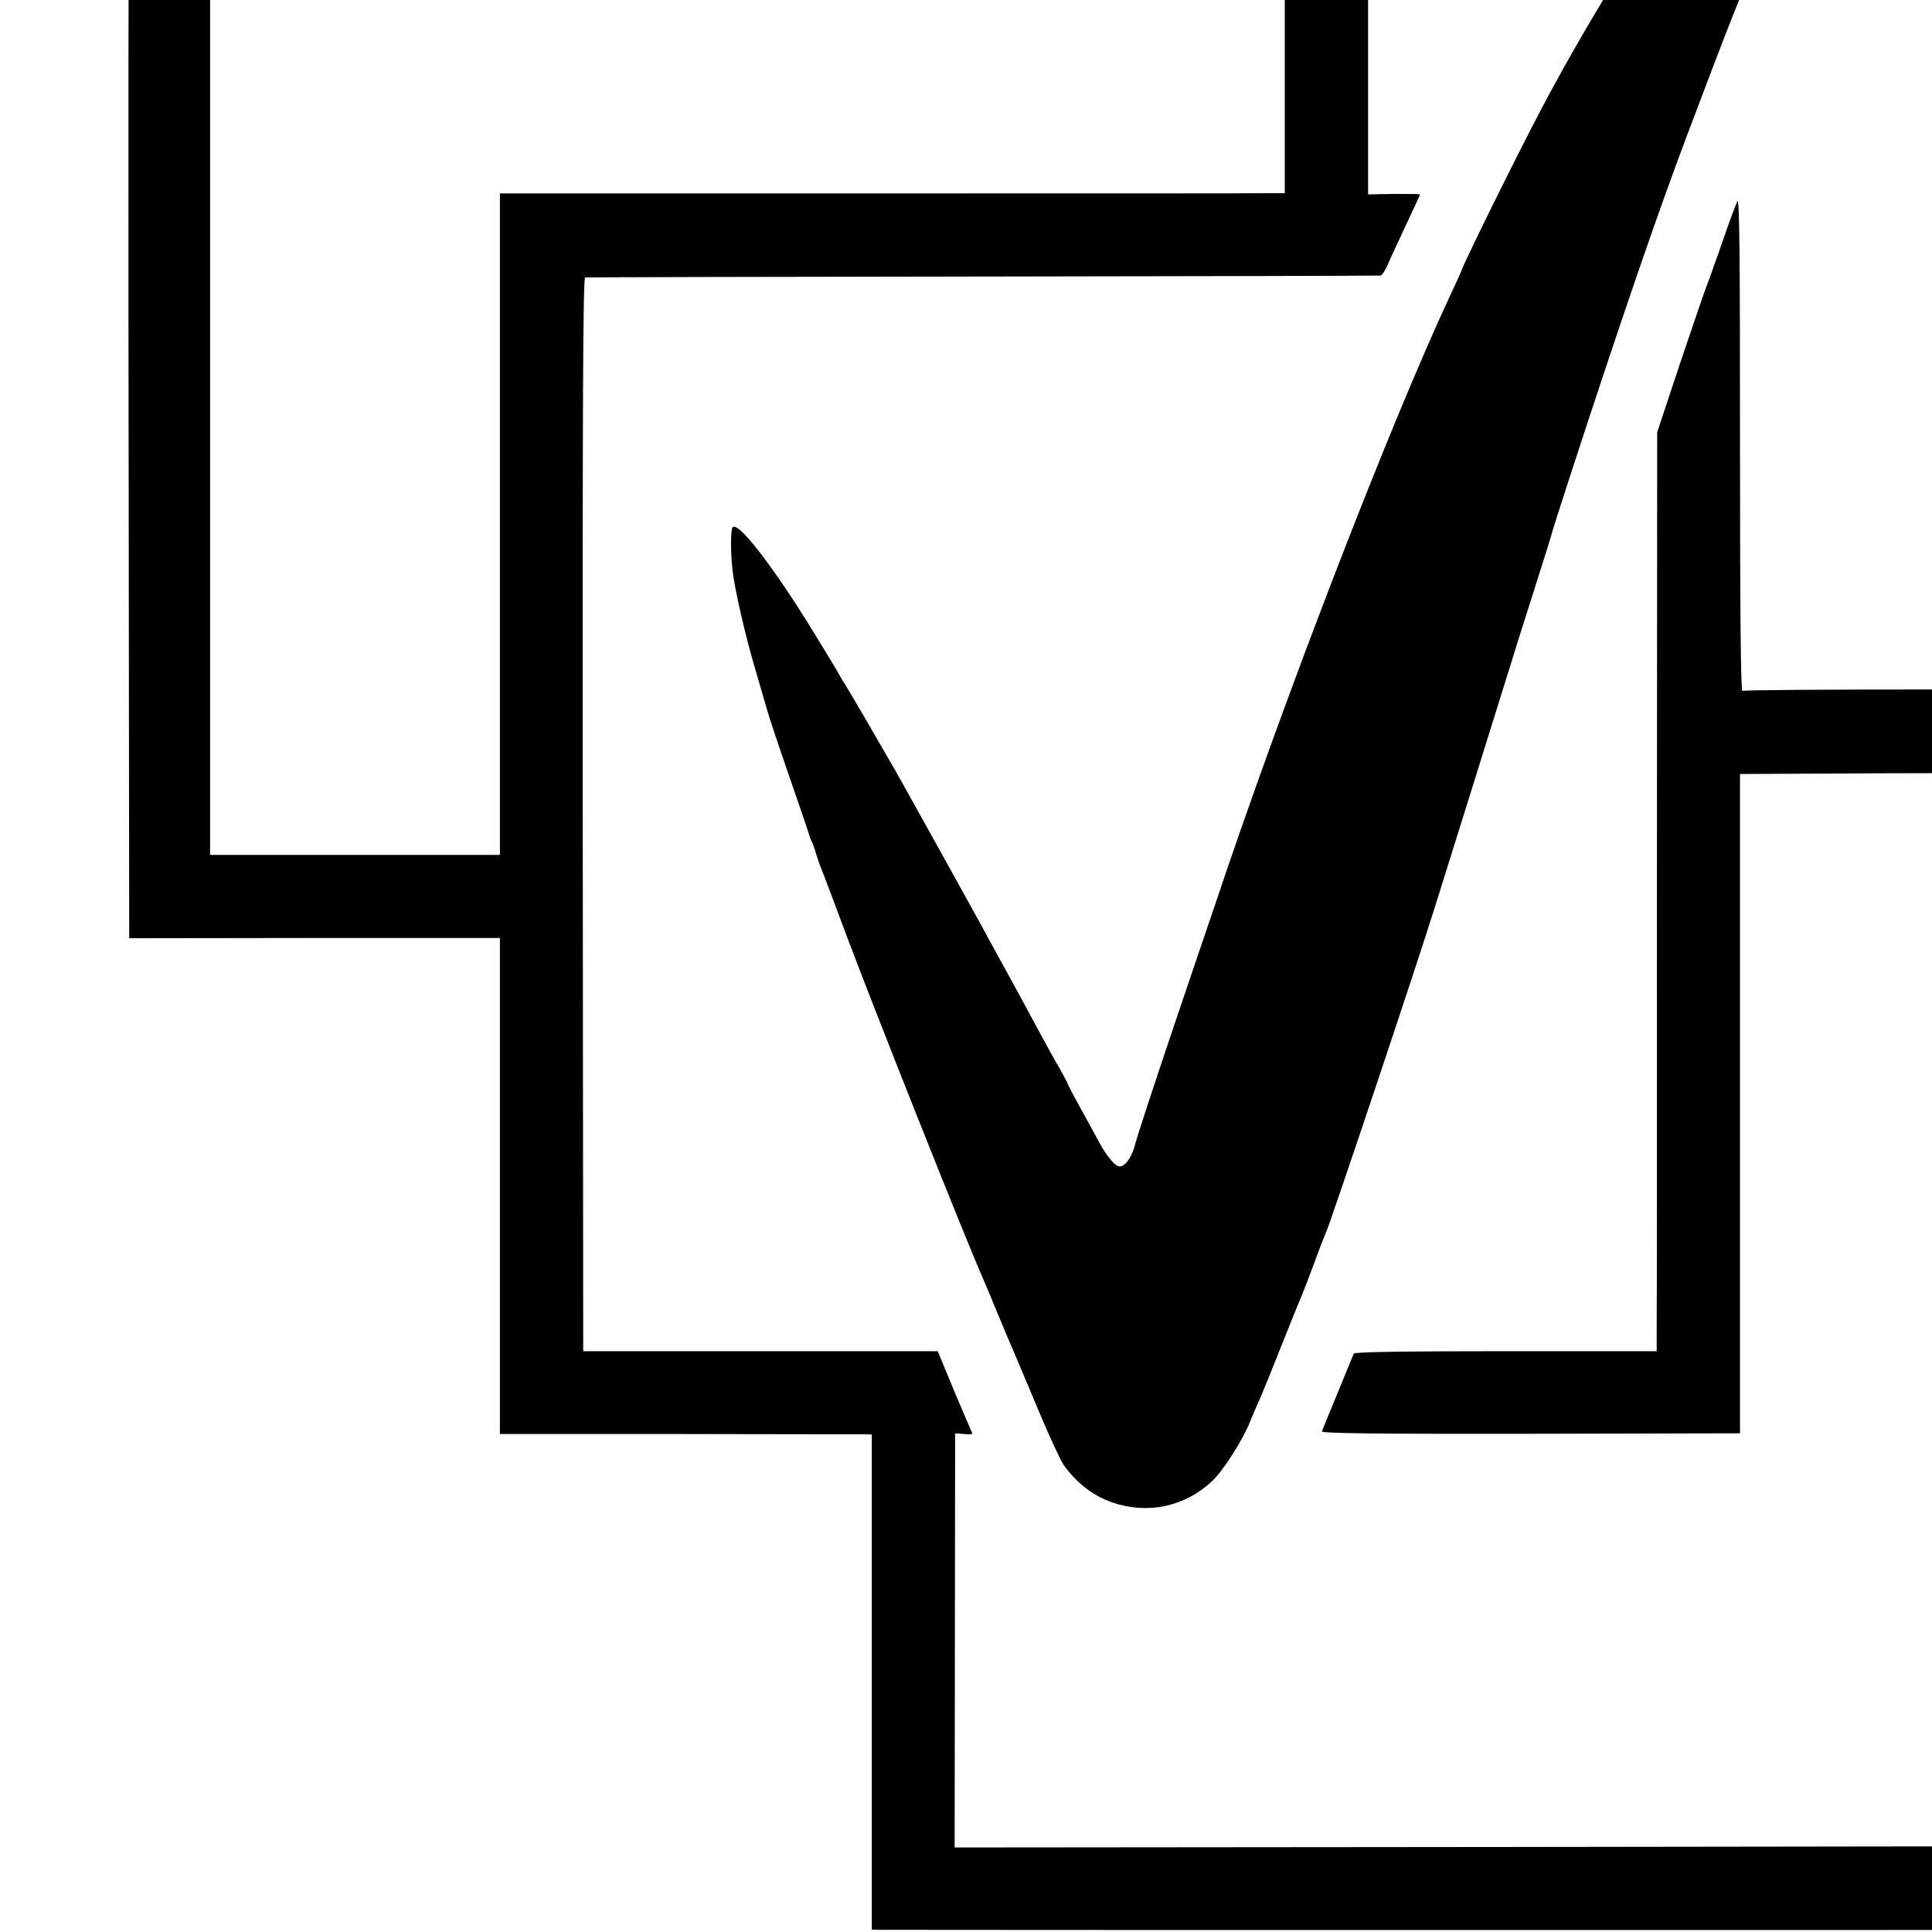
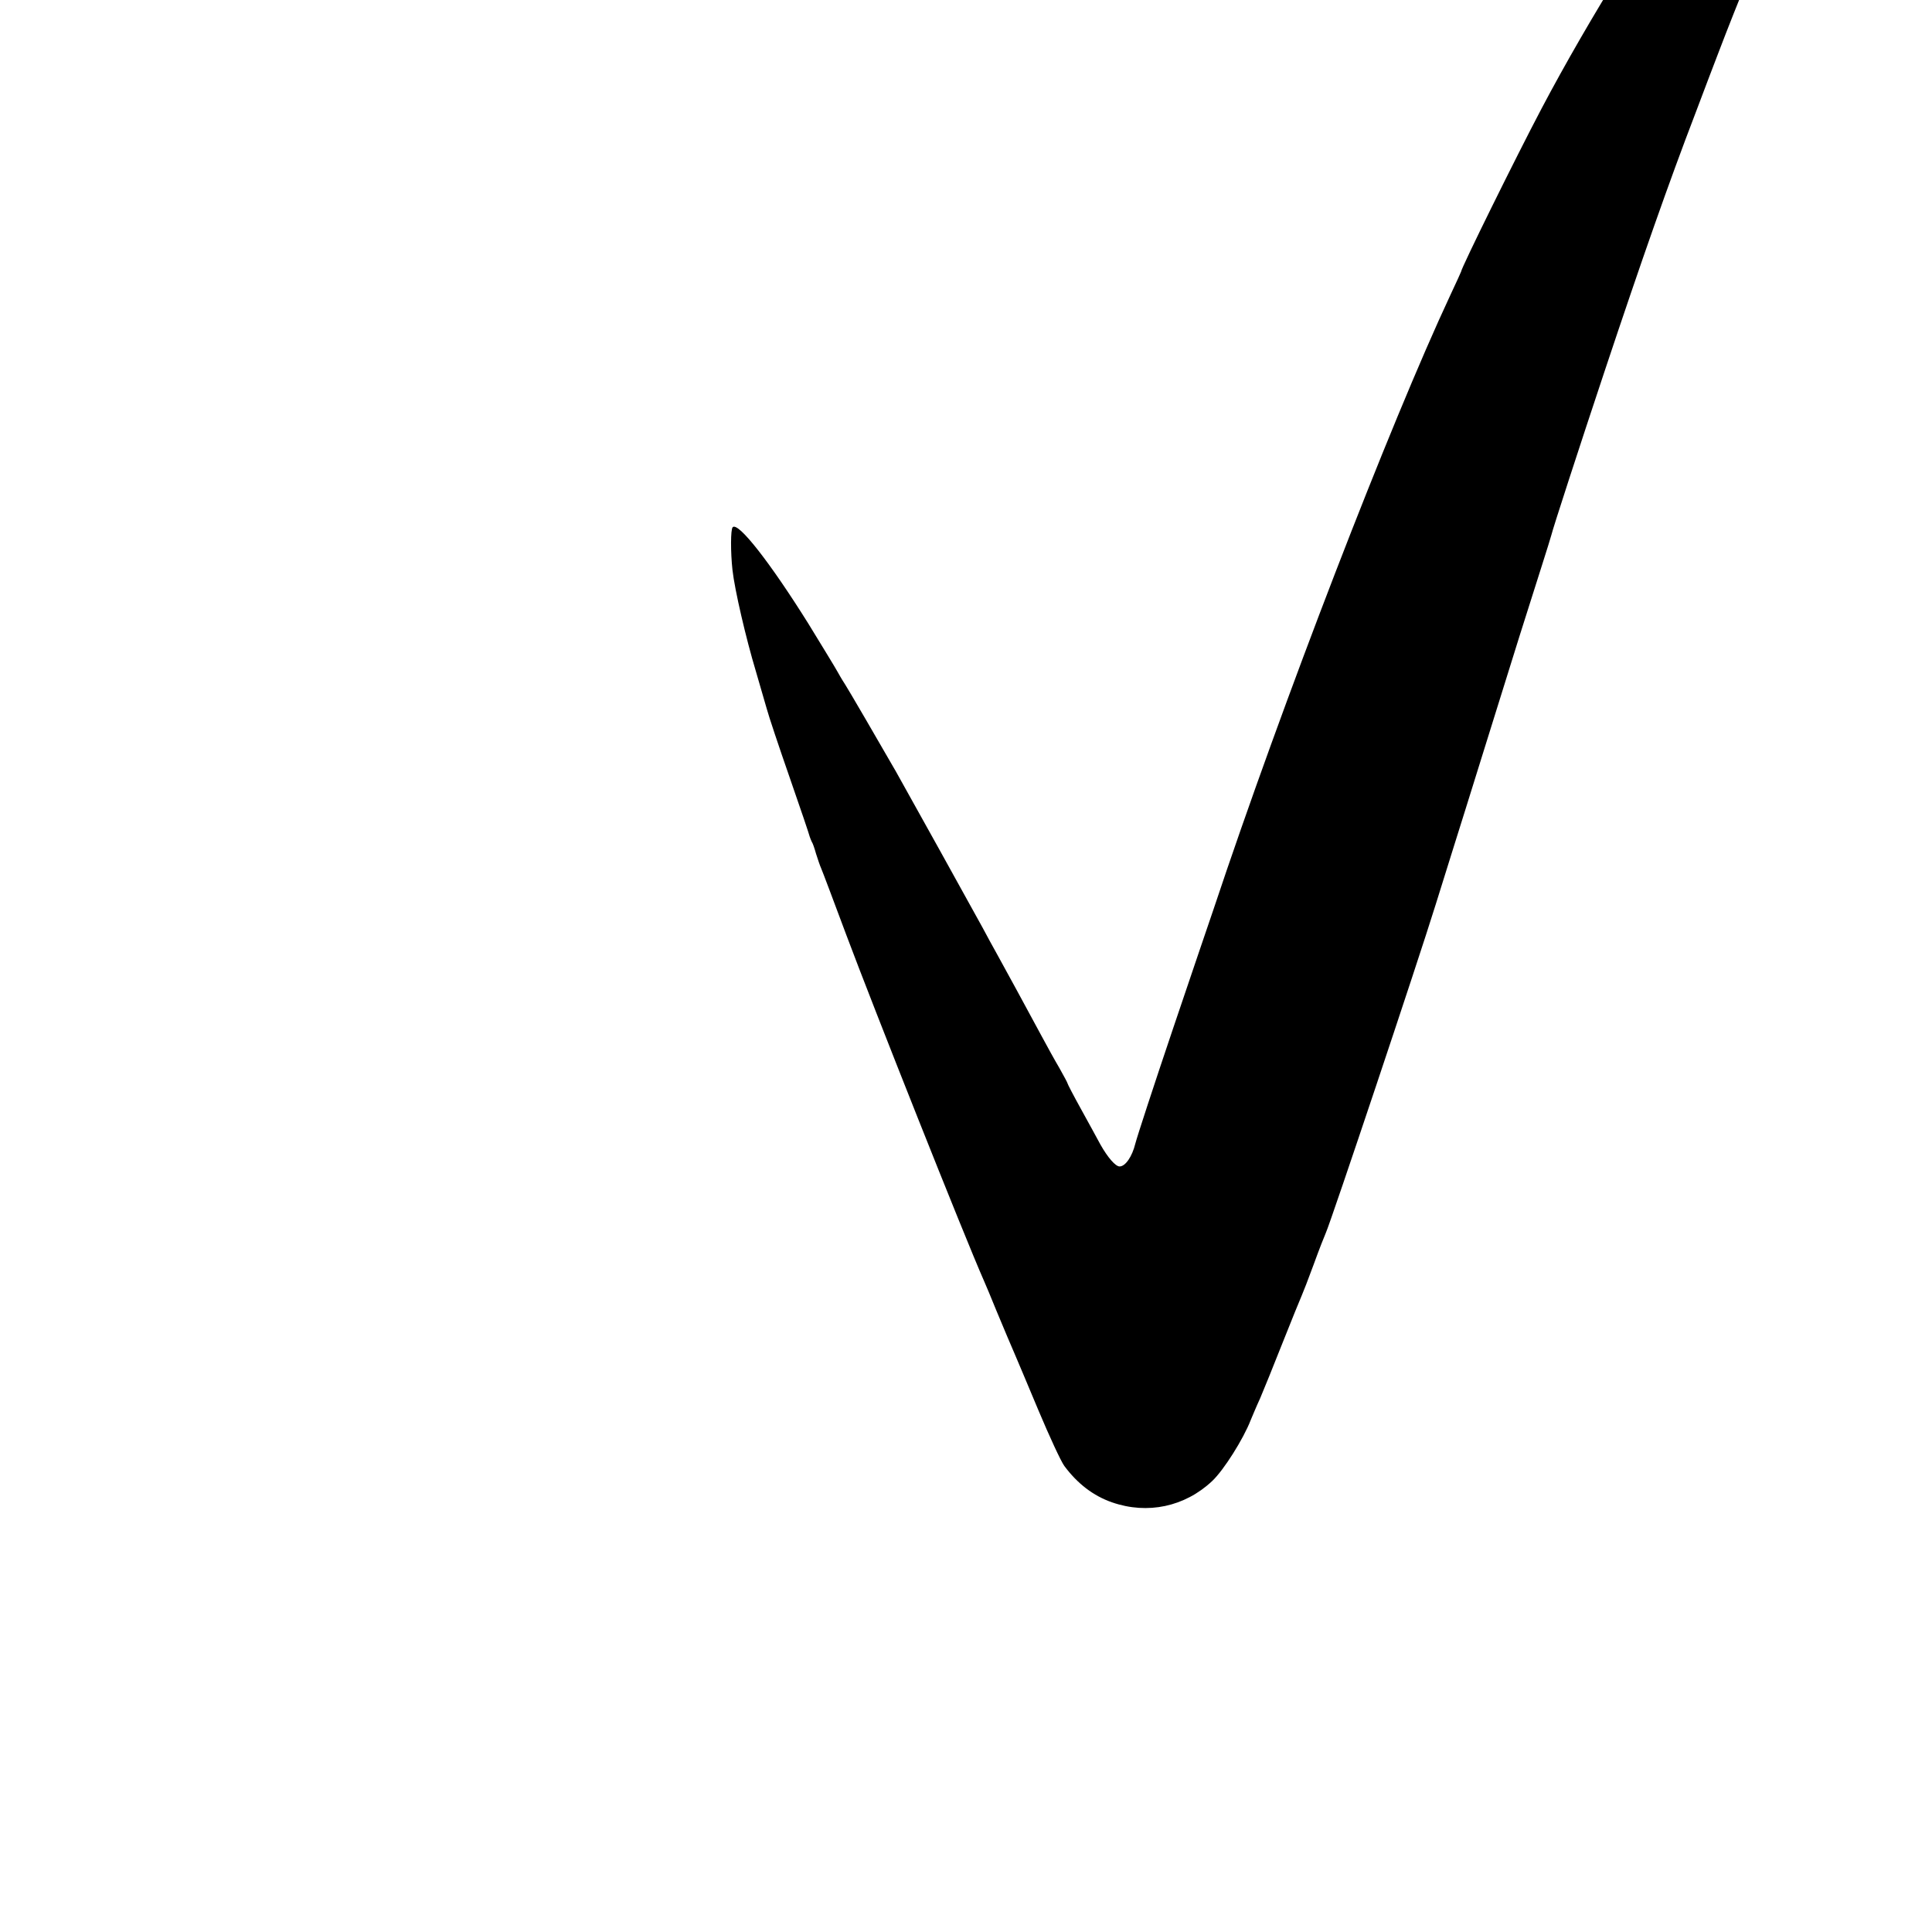
<svg xmlns="http://www.w3.org/2000/svg" version="1.0" width="16pt" height="16pt" viewBox="0 0 16 16" preserveAspectRatio="xMidYMid meet">
  <g transform="translate(0,16) scale(0.002,-0.002)" fill="#000000" stroke="none">
-     <path d="M539 9249 c-5 -3 -8 -1044 -7 -2569 l3 -2565 768 1 767 0 0 -1027 0 -1027 743 0 c408 -1 754 -1 770 -1 l27 -1 0 -1025 0 -1025 33 -1 c40 -1 5066 -1 5087 0 14 1 15 273 15 2568 l0 2567 -760 1 c-418 0 -764 -2 -770 -6 -7 -5 -10 338 -10 1022 0 780 -2 1023 -11 1006 -6 -12 -35 -89 -63 -172 -29 -82 -56 -159 -61 -170 -5 -11 -54 -154 -109 -317 l-99 -298 -1 -1797 c0 -989 0 -1845 -1 -1903 l0 -105 -625 0 c-412 0 -626 -3 -629 -10 -3 -5 -32 -77 -66 -160 -34 -82 -64 -155 -66 -162 -4 -8 212 -11 863 -10 l868 2 0 1365 0 1365 598 3 c564 2 597 1 598 -15 0 -10 1 -1010 2 -2223 l0 -2205 -2225 -3 -2225 -2 1 857 1 858 38 -3 c34 -3 37 -2 28 15 -5 10 -38 88 -74 173 l-64 155 -734 0 -734 0 -2 2223 c-1 1704 1 2222 10 2223 7 1 748 3 1647 4 899 1 1640 3 1646 4 6 0 21 22 32 49 11 26 46 100 76 165 31 65 56 120 56 122 0 2 -48 2 -108 2 l-107 -2 0 1018 c0 561 -3 1024 -6 1029 -7 11 -5102 18 -5120 7z m4781 -1194 l0 -855 -67 0 c-38 -1 -769 -1 -1625 -1 l-1558 0 0 -1370 0 -1369 -600 0 -600 0 0 2225 0 2225 2225 0 2225 0 0 -855z" />
    <path d="M7651 9235 c-88 -39 -212 -152 -397 -365 -21 -25 -41 -47 -44 -50 -3 -3 -41 -50 -84 -105 -42 -55 -83 -107 -89 -115 -169 -214 -458 -678 -654 -1050 -105 -199 -333 -661 -333 -675 0 -1 -20 -45 -44 -96 -249 -532 -696 -1689 -981 -2544 -13 -38 -89 -261 -168 -495 -79 -234 -149 -448 -156 -476 -13 -53 -41 -94 -65 -94 -17 0 -49 37 -79 90 -13 25 -50 91 -81 148 -31 56 -56 104 -56 107 0 2 -15 30 -33 62 -19 32 -52 92 -74 133 -69 128 -149 275 -185 340 -14 25 -41 74 -60 110 -51 93 -305 551 -358 645 -59 103 -204 352 -210 360 -4 6 -18 28 -30 50 -12 22 -68 113 -123 203 -157 251 -290 422 -313 399 -9 -8 -9 -105 -1 -177 9 -82 56 -284 97 -420 17 -58 37 -127 45 -155 7 -27 50 -156 95 -285 45 -129 82 -239 83 -245 2 -5 5 -14 8 -20 4 -5 12 -28 18 -50 7 -22 16 -49 21 -60 5 -11 52 -136 105 -278 110 -294 487 -1244 570 -1432 7 -16 30 -70 50 -120 39 -93 55 -132 79 -187 8 -18 51 -121 96 -228 45 -107 93 -211 107 -230 54 -73 120 -124 198 -151 147 -51 301 -18 414 88 48 45 130 175 160 253 8 19 25 60 39 90 13 30 55 134 93 230 38 96 74 184 79 195 5 11 28 70 50 130 22 61 45 119 50 130 23 52 379 1115 455 1360 26 83 60 191 75 240 16 50 72 230 125 400 126 406 188 602 237 755 22 69 41 130 42 135 5 23 115 362 221 680 154 462 266 781 375 1065 34 91 77 203 95 250 155 408 435 1056 561 1299 42 79 73 150 70 157 -7 18 -52 17 -95 -1z" />
  </g>
</svg>